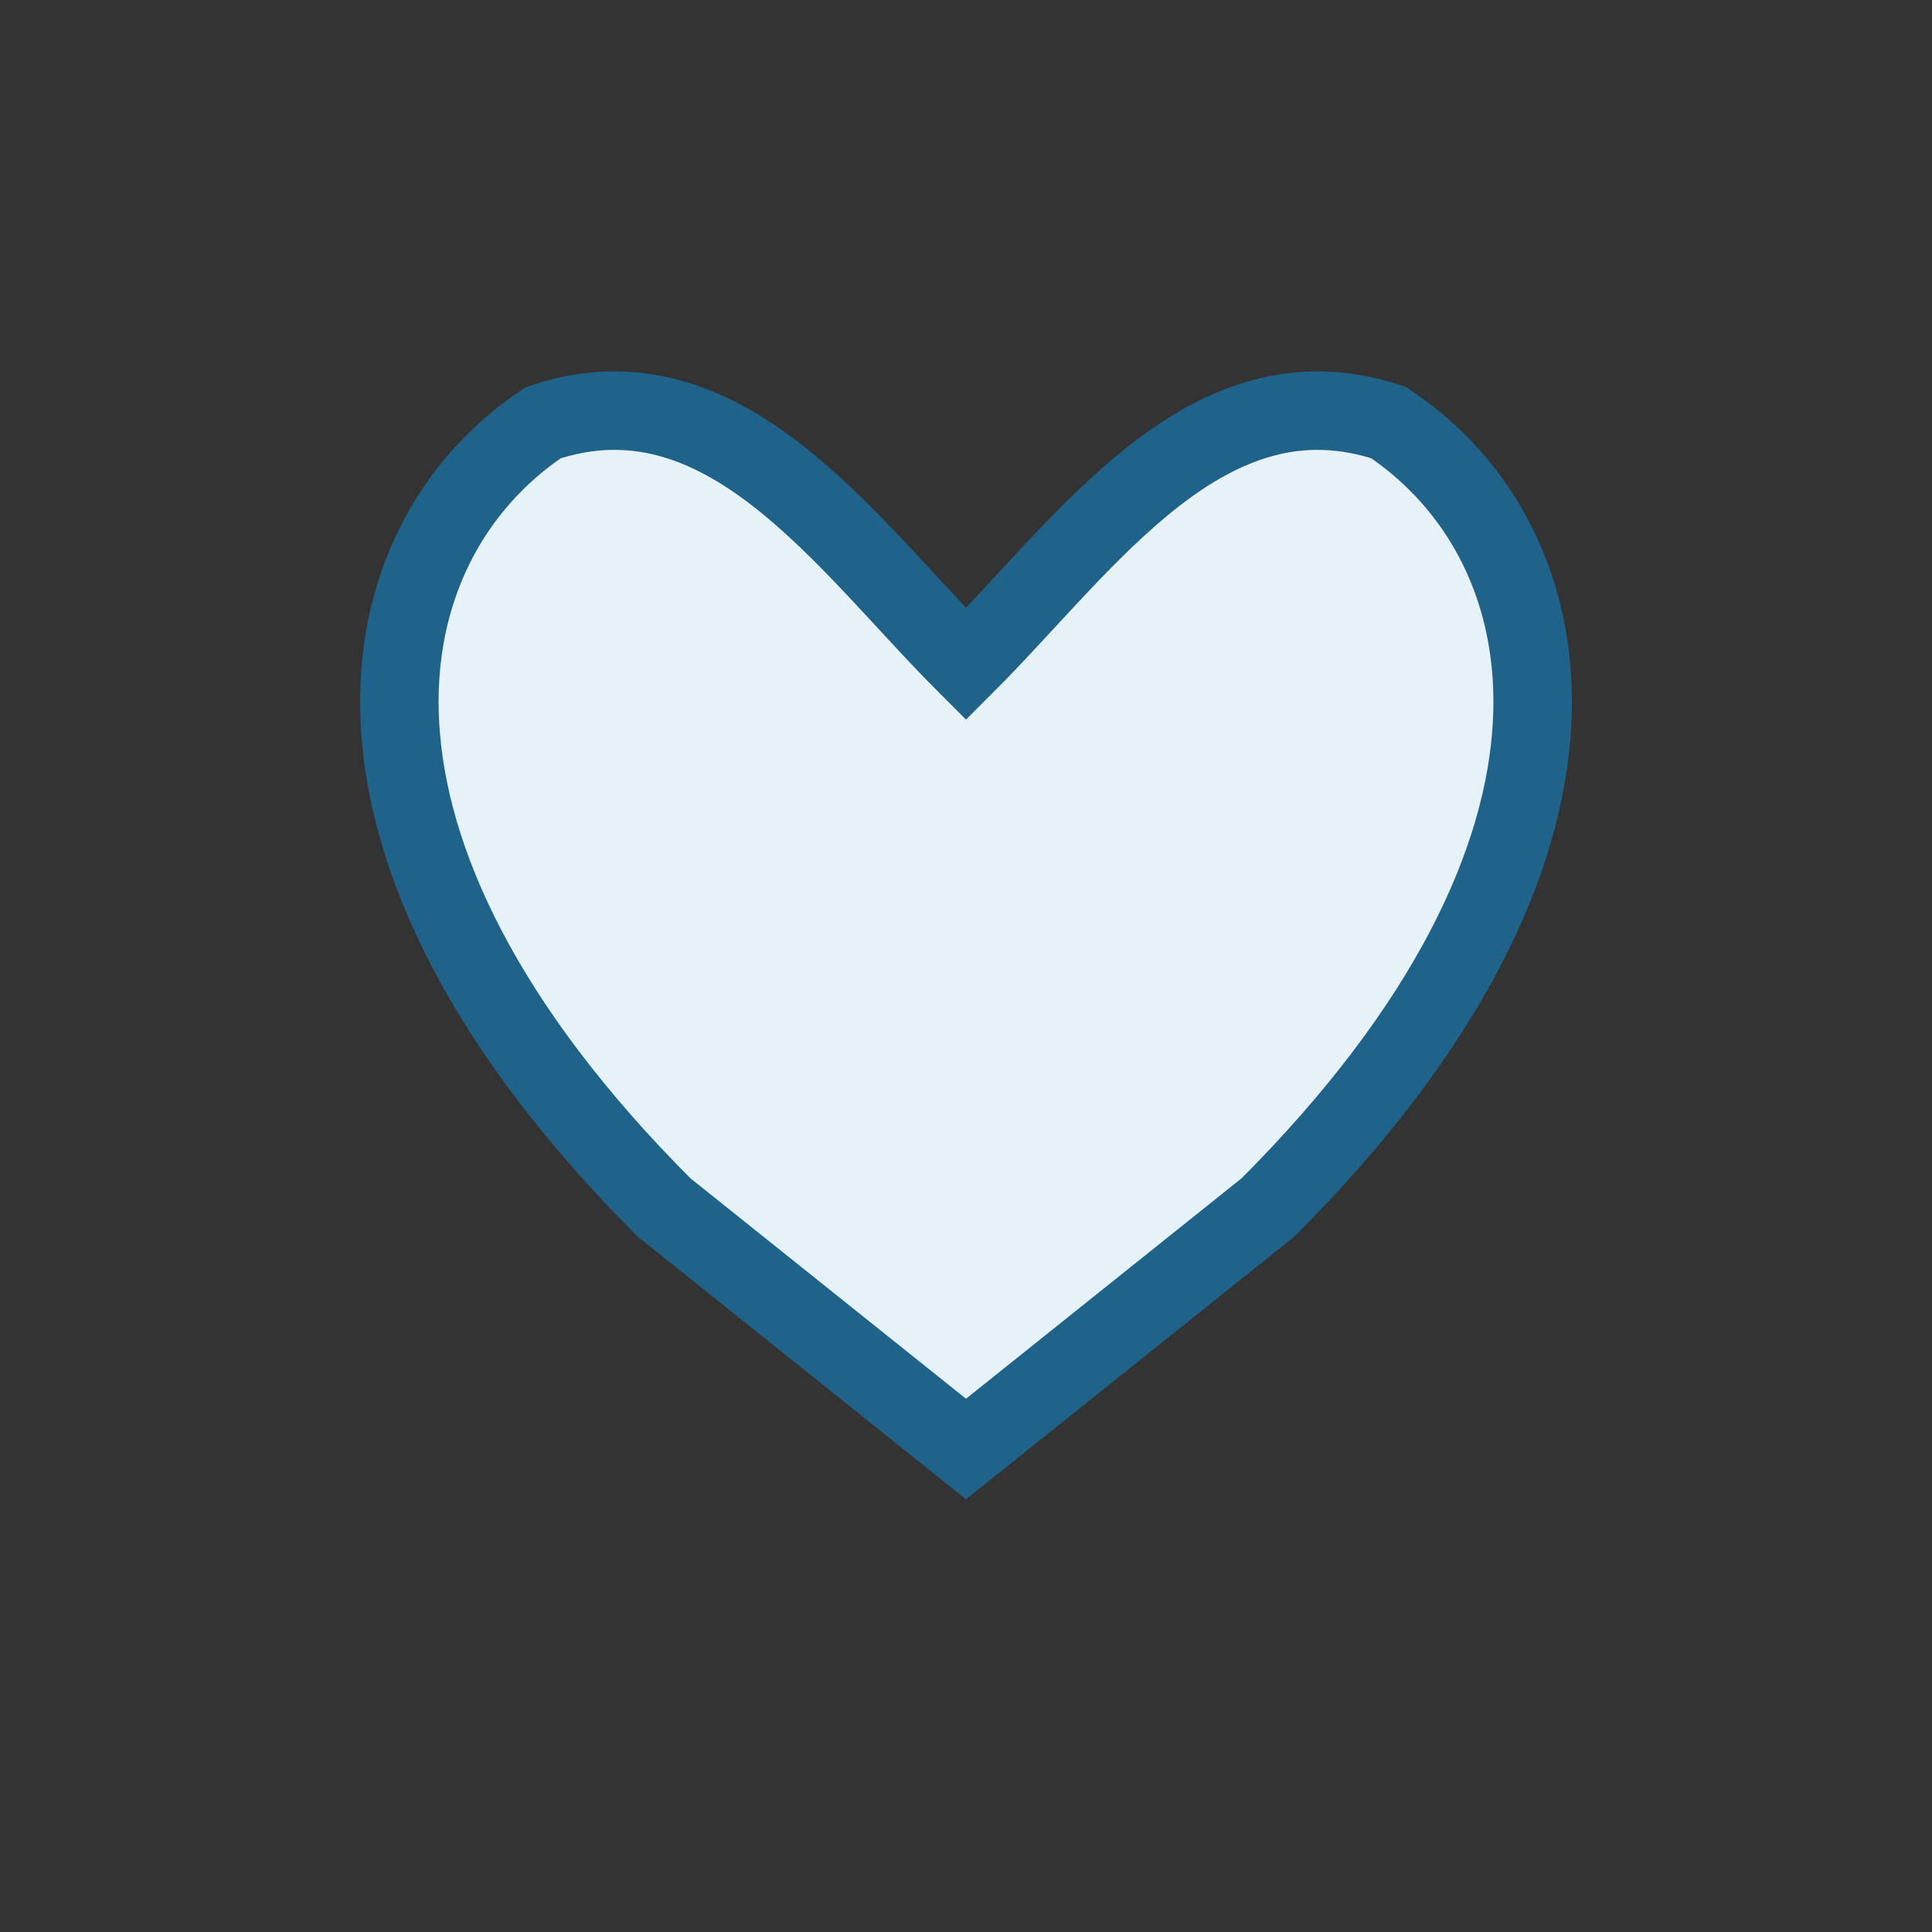
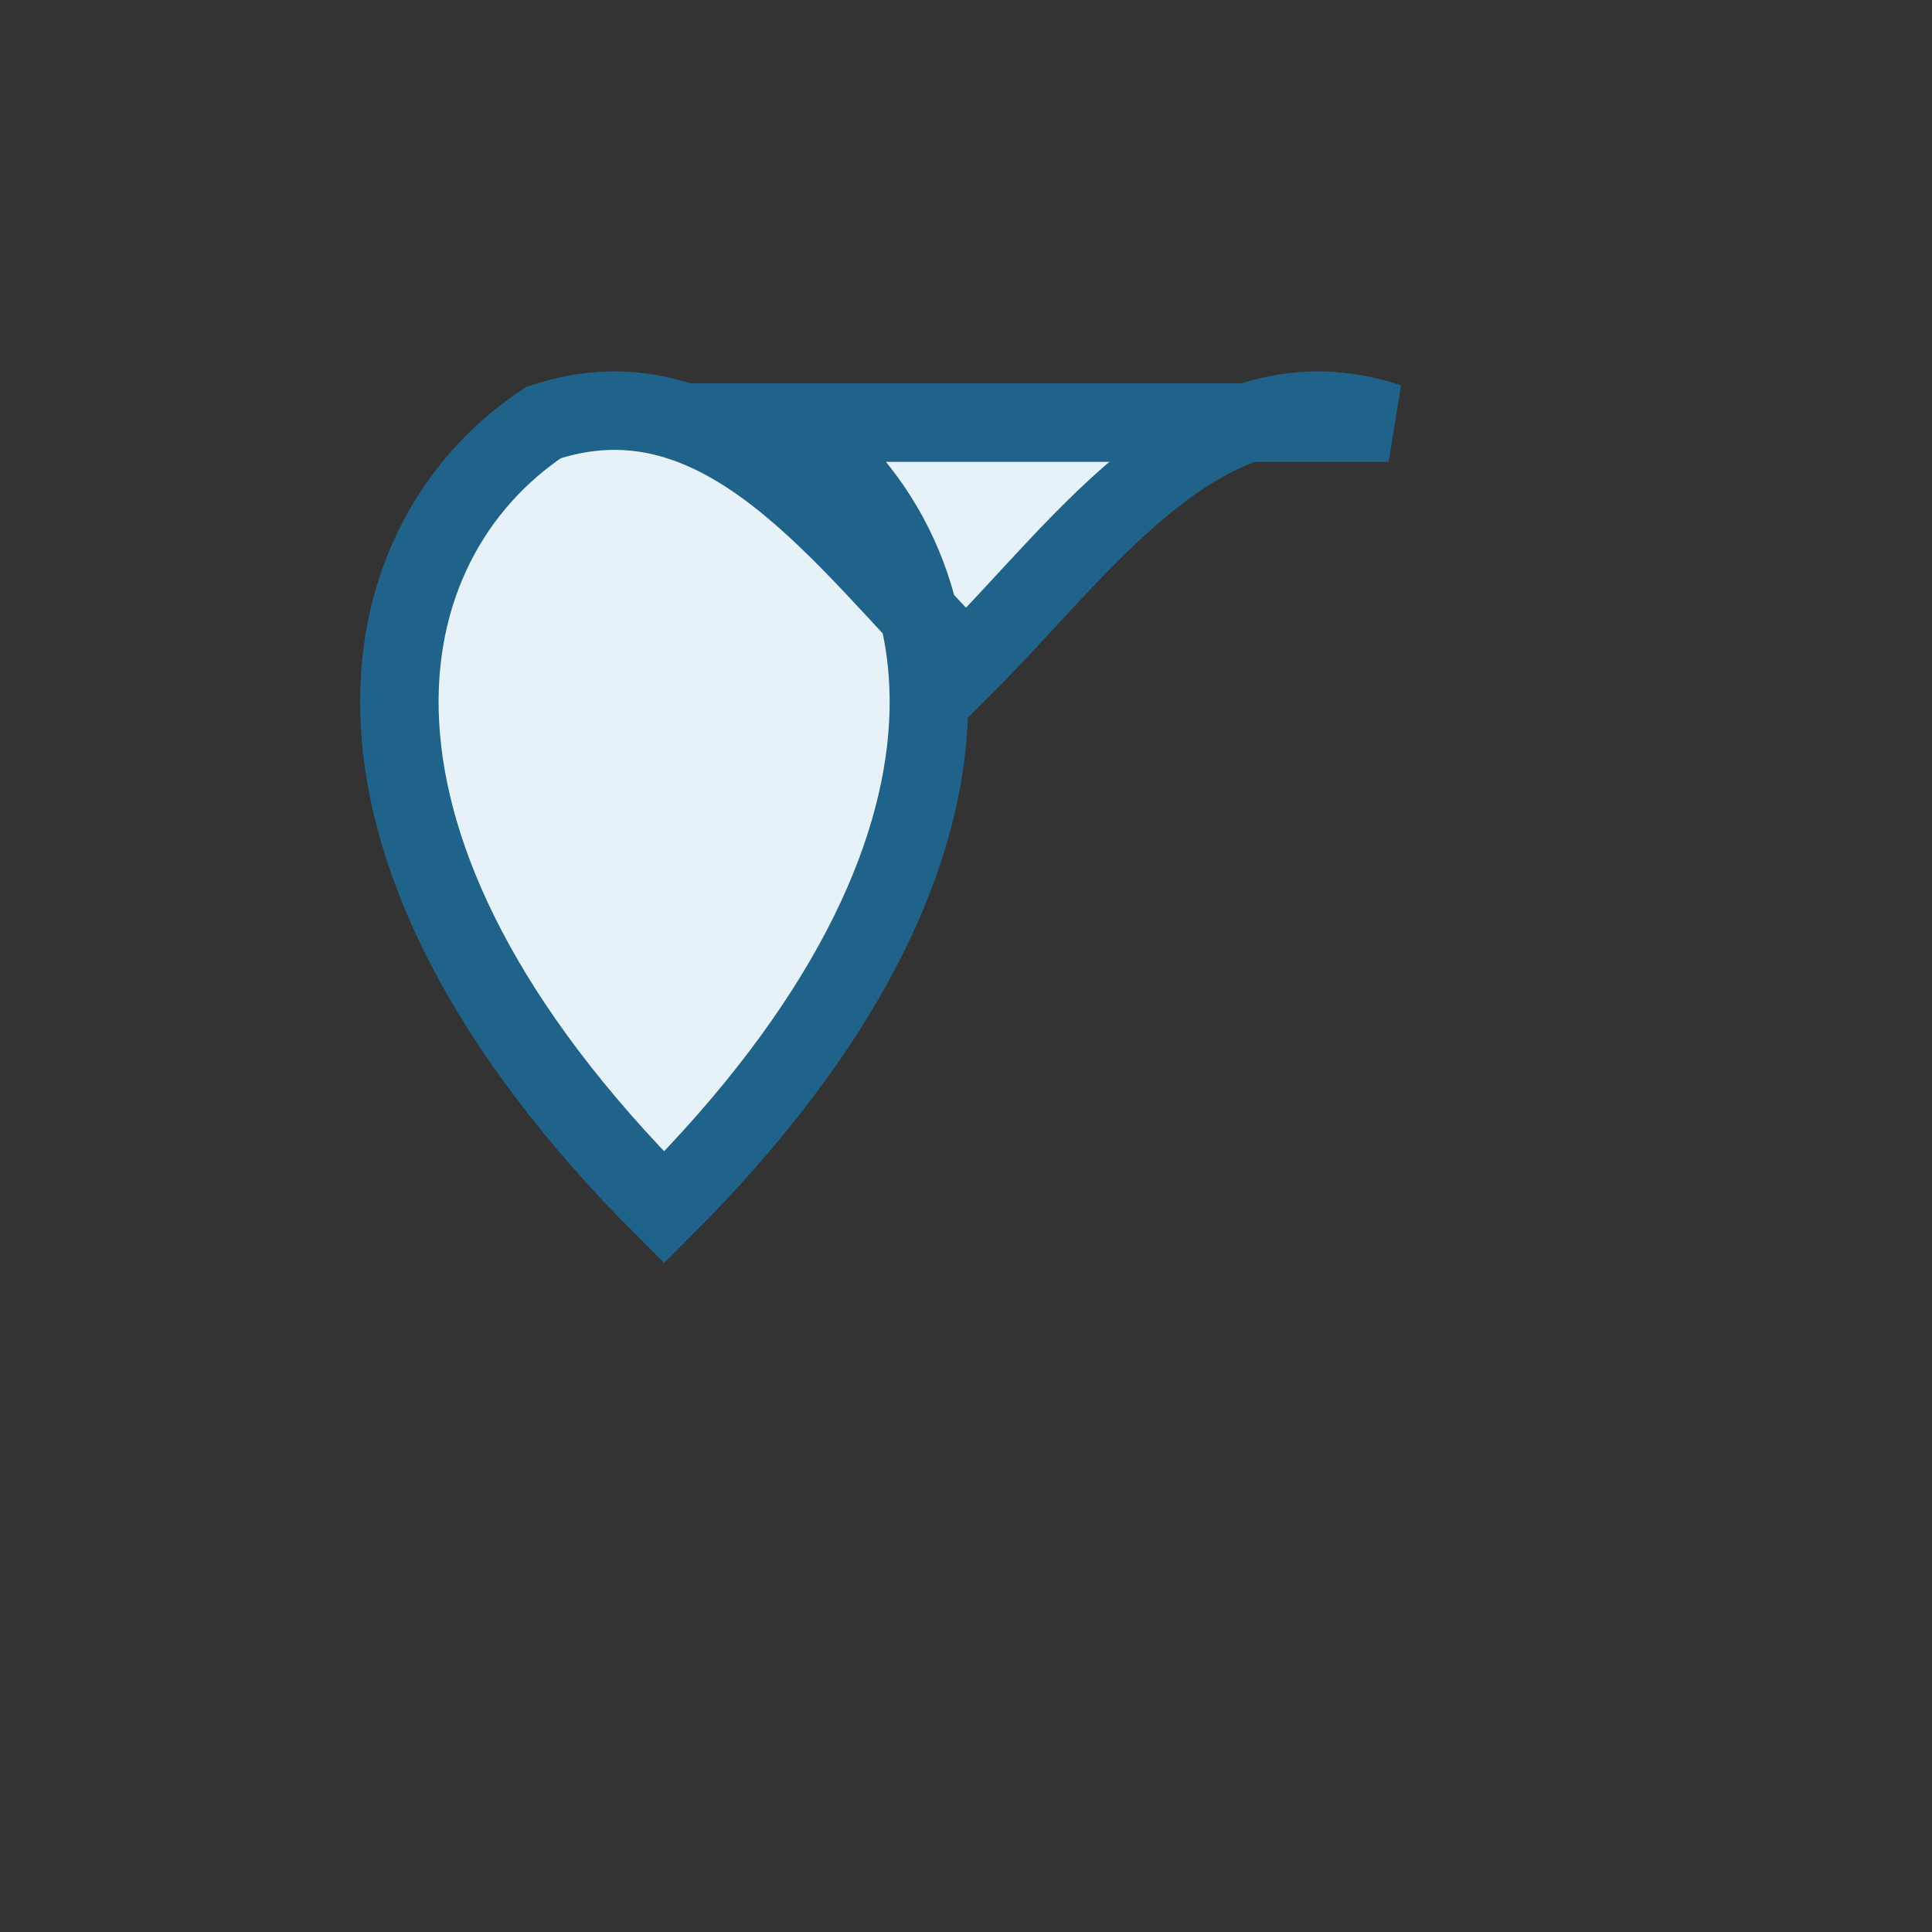
<svg xmlns="http://www.w3.org/2000/svg" width="32" height="32" viewBox="0 0 32 32">
  <rect x="0" y="0" width="32" height="32" fill="#333333" stroke="none" />
-   <path d="M23 7c-3-1-5 2-7 4-2-2-4-5-7-4-3 2-4 7 2 13l5 4 5-4c6-6 5-11 2-13z" fill="#E6F2F8" stroke="#20638A" stroke-width="1.3" />
+   <path d="M23 7c-3-1-5 2-7 4-2-2-4-5-7-4-3 2-4 7 2 13c6-6 5-11 2-13z" fill="#E6F2F8" stroke="#20638A" stroke-width="1.3" />
</svg>